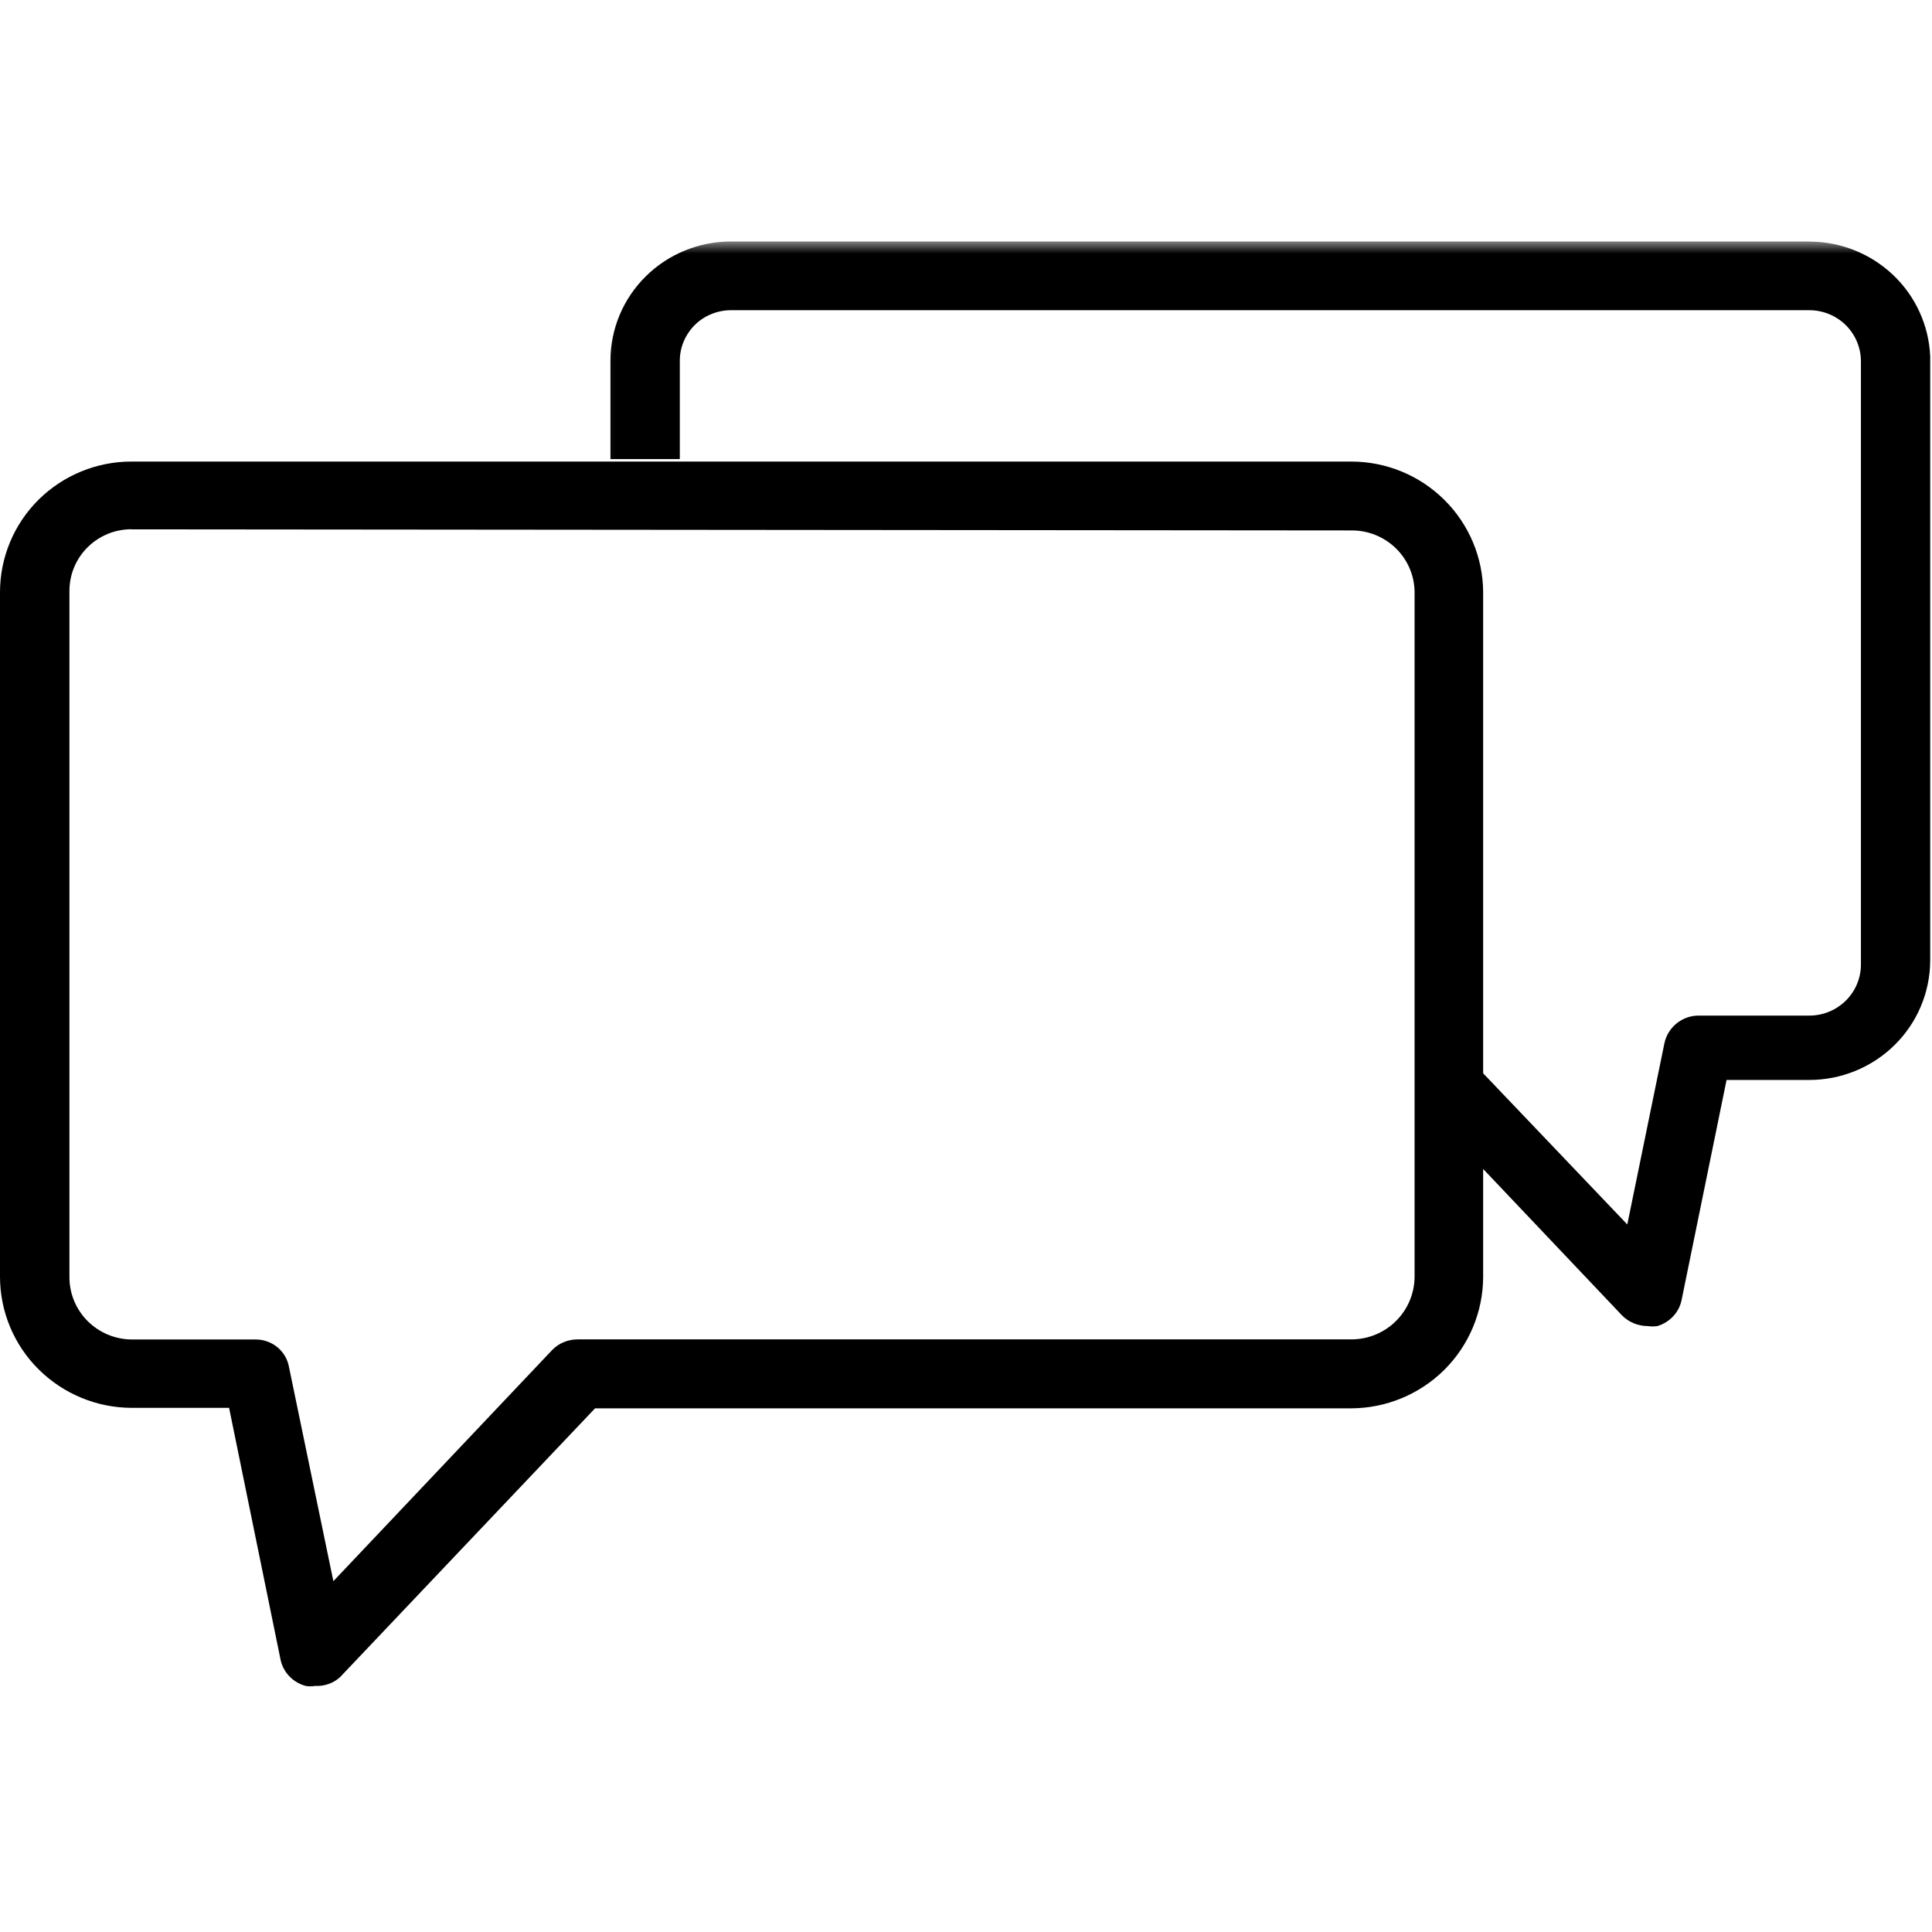
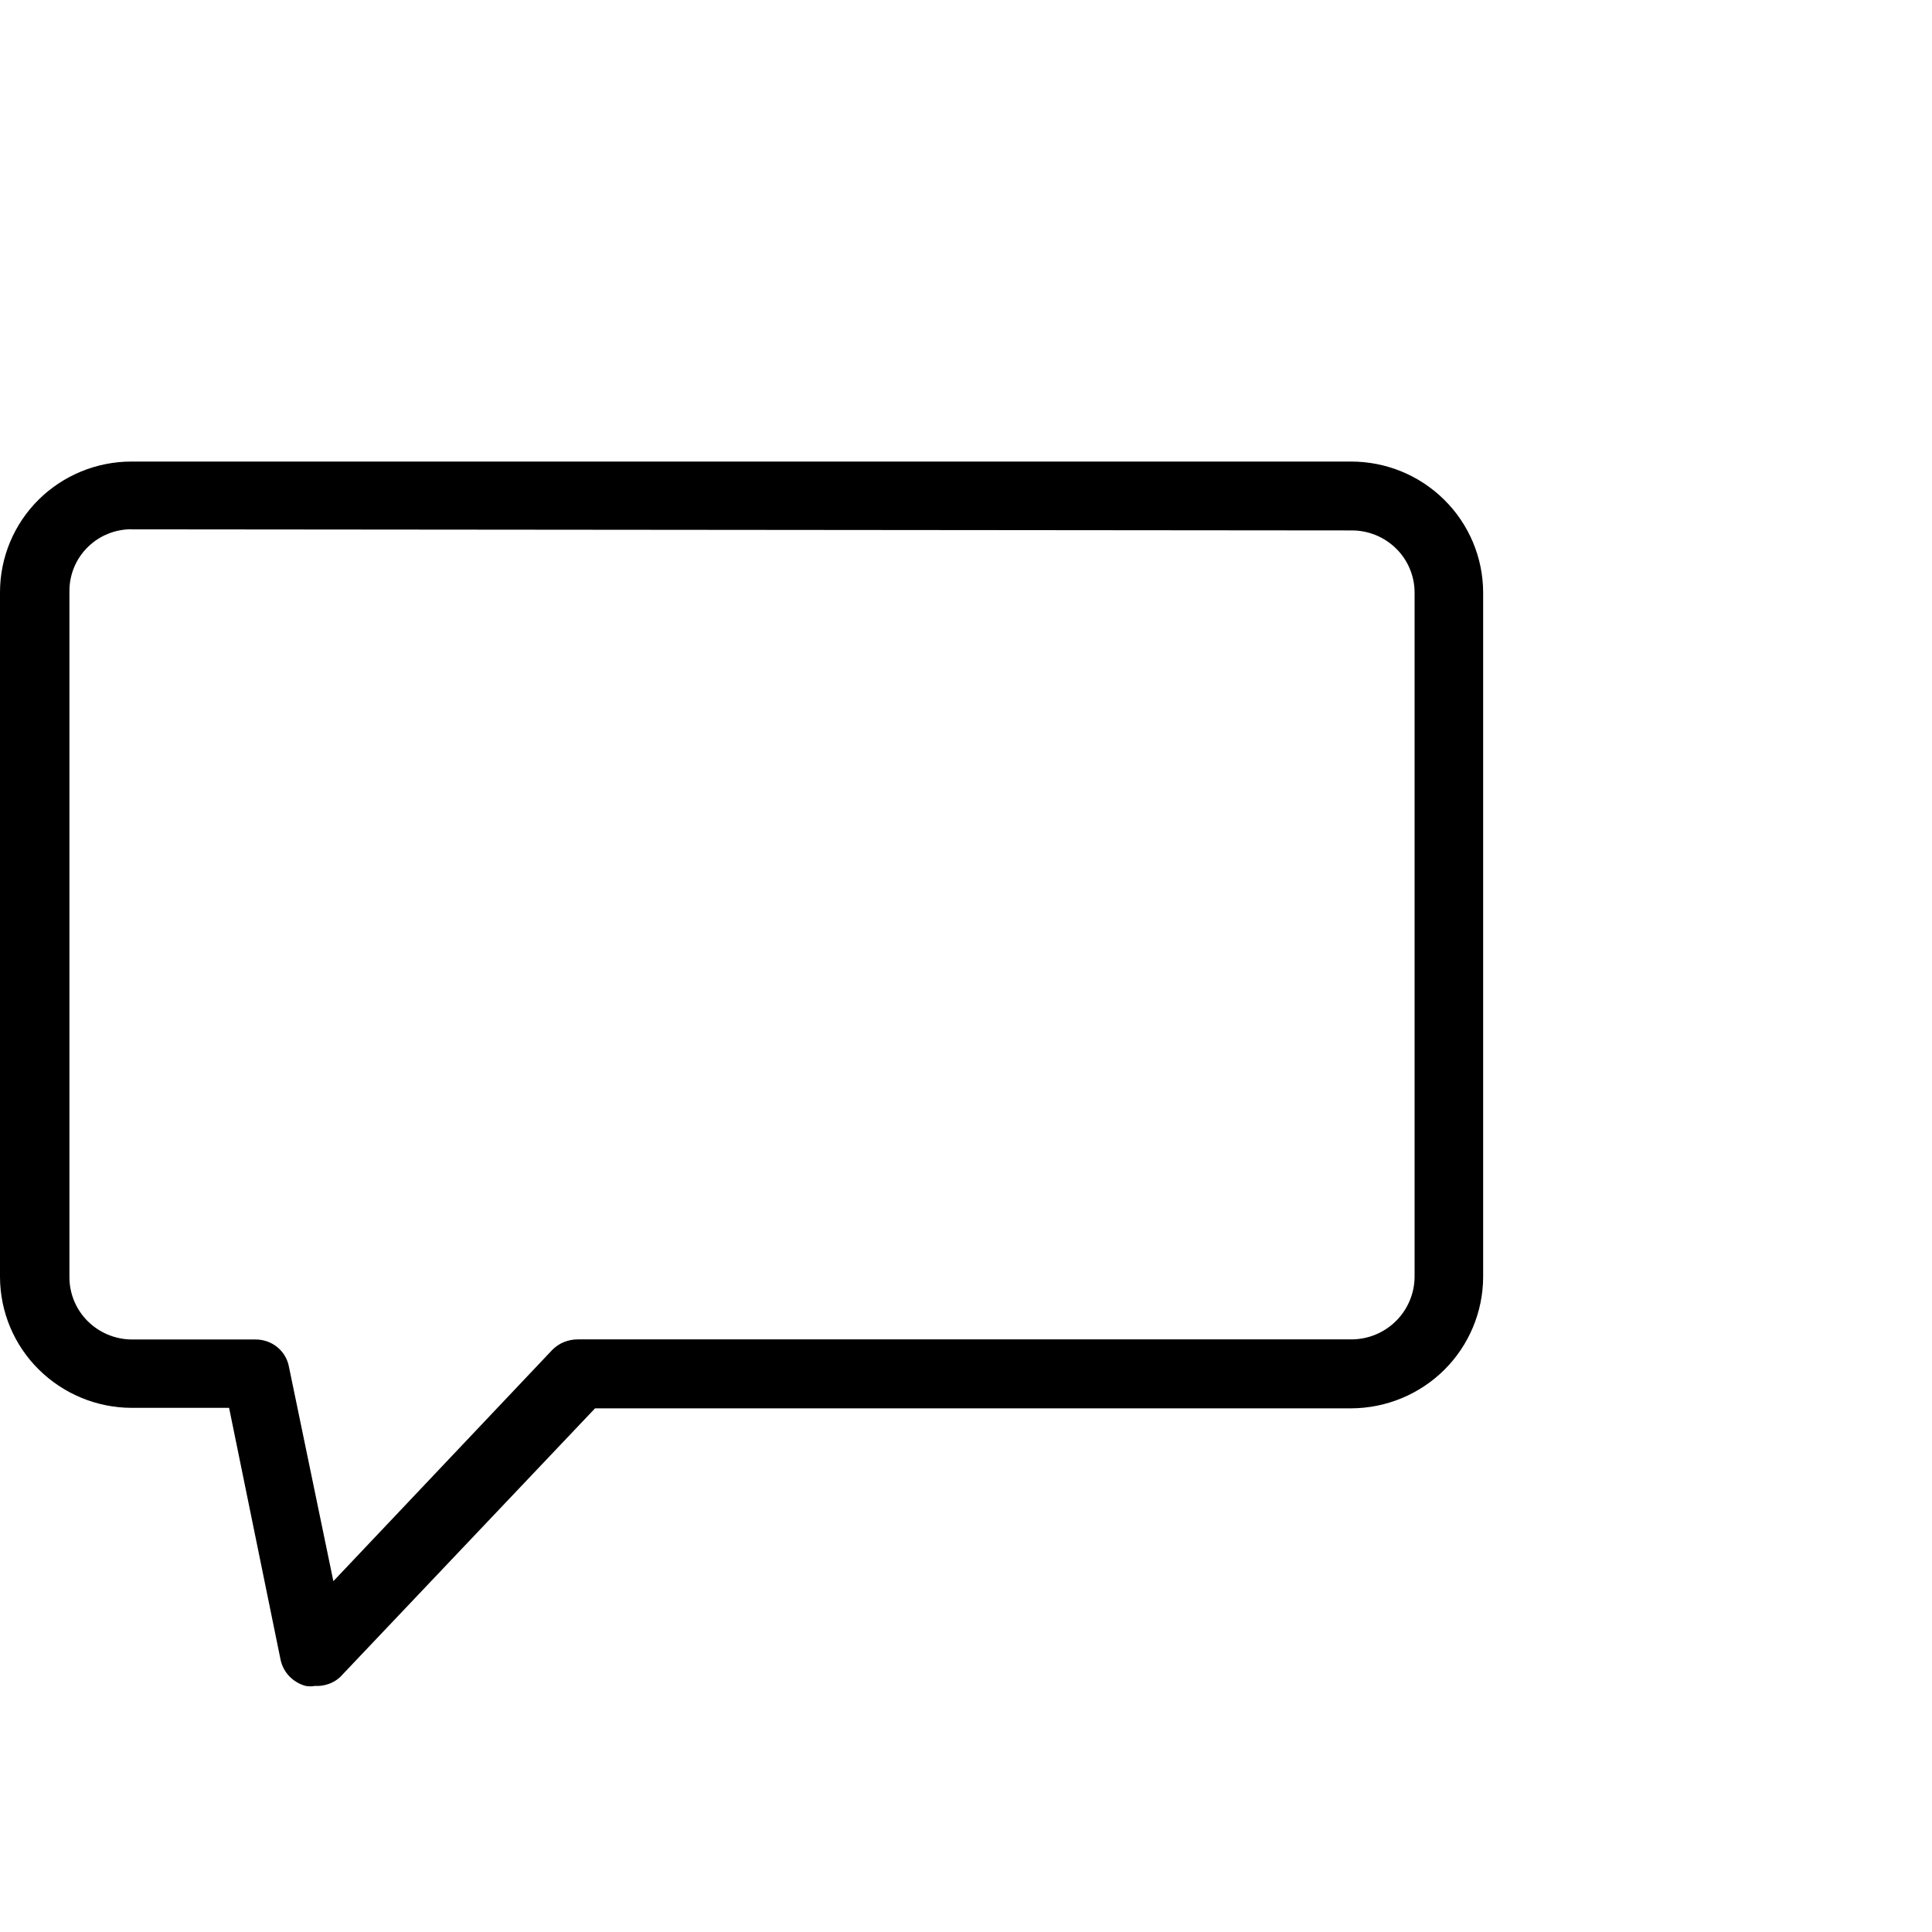
<svg xmlns="http://www.w3.org/2000/svg" width="80" height="80" viewBox="0 0 80 80" fill="none">
  <g clip-path="url(#clip0_1697_4649)">
    <mask id="mask0_1697_4649" style="mask-type:luminance" maskUnits="userSpaceOnUse" x="24" y="10" width="58" height="47">
-       <path d="M24.122 10H81.4V56.261H24.122V10Z" fill="white" />
-     </mask>
+       </mask>
    <g mask="url(#mask0_1697_4649)">
-       <path d="M74.912 10H30.263C28.94 10 27.67 10.521 26.738 11.445C25.802 12.369 25.277 13.626 25.277 14.937V19.011H28.15V14.937C28.15 14.66 28.203 14.391 28.313 14.135C28.419 13.883 28.574 13.651 28.773 13.455C28.968 13.26 29.204 13.105 29.461 13.004C29.717 12.898 29.994 12.845 30.271 12.845H74.92C75.482 12.845 76.023 13.065 76.422 13.455C76.821 13.846 77.049 14.379 77.057 14.937V39.962C77.054 40.238 76.996 40.511 76.887 40.766C76.778 41.02 76.62 41.25 76.422 41.443C76.02 41.835 75.481 42.054 74.92 42.054H70.326C69.996 42.054 69.678 42.172 69.422 42.379C69.166 42.587 68.991 42.872 68.921 43.193L67.383 50.702L61.177 44.194V48.154L67.175 54.479C67.456 54.755 67.835 54.91 68.234 54.91C68.364 54.93 68.494 54.93 68.624 54.91C68.877 54.837 69.105 54.694 69.284 54.503C69.463 54.312 69.585 54.072 69.634 53.819L71.493 44.719H74.916C76.239 44.719 77.513 44.198 78.449 43.275C79.389 42.351 79.918 41.093 79.926 39.783V14.758C79.871 13.476 79.319 12.266 78.388 11.384C77.45 10.496 76.207 10.002 74.916 10.004L74.912 10Z" fill="black" />
-     </g>
+       </g>
    <path d="M13.044 69.81C12.914 69.834 12.784 69.834 12.653 69.81C12.402 69.74 12.17 69.606 11.987 69.418C11.804 69.23 11.678 68.994 11.621 68.741L9.486 58.296H5.444C4.005 58.291 2.626 57.719 1.602 56.705C1.098 56.206 0.697 55.612 0.422 54.958C0.147 54.303 0.004 53.6 0 52.89V24.518C0.001 23.807 0.142 23.103 0.416 22.447C0.689 21.791 1.09 21.195 1.594 20.695C2.614 19.683 3.997 19.112 5.44 19.112H55.949C57.392 19.112 58.779 19.679 59.803 20.695C60.828 21.707 61.406 23.082 61.414 24.518V52.89C61.406 54.326 60.828 55.705 59.807 56.721C58.783 57.737 57.396 58.312 55.949 58.316H24.64L14.081 69.447C13.943 69.573 13.78 69.671 13.601 69.732C13.422 69.793 13.235 69.822 13.048 69.81H13.044ZM5.444 21.915C4.761 21.915 4.107 22.184 3.627 22.662C3.388 22.898 3.199 23.179 3.07 23.49C2.941 23.8 2.874 24.133 2.875 24.469V52.886C2.875 53.567 3.143 54.216 3.627 54.702C4.112 55.185 4.765 55.459 5.449 55.465H10.568C10.901 55.461 11.222 55.571 11.479 55.779C11.735 55.987 11.909 56.281 11.966 56.603L13.804 65.473L22.872 55.893C23.01 55.754 23.172 55.644 23.355 55.571C23.538 55.497 23.73 55.461 23.929 55.461H55.977C56.664 55.456 57.319 55.183 57.807 54.698C58.291 54.217 58.567 53.565 58.575 52.882V24.518C58.572 24.181 58.503 23.848 58.371 23.538C58.239 23.227 58.047 22.946 57.807 22.711C57.319 22.232 56.664 21.964 55.981 21.964L5.449 21.919L5.444 21.915Z" fill="black" />
  </g>
  <defs>
    <clipPath id="clip0_1697_4649">
      <rect width="80" height="80" fill="white" />
    </clipPath>
  </defs>
</svg>